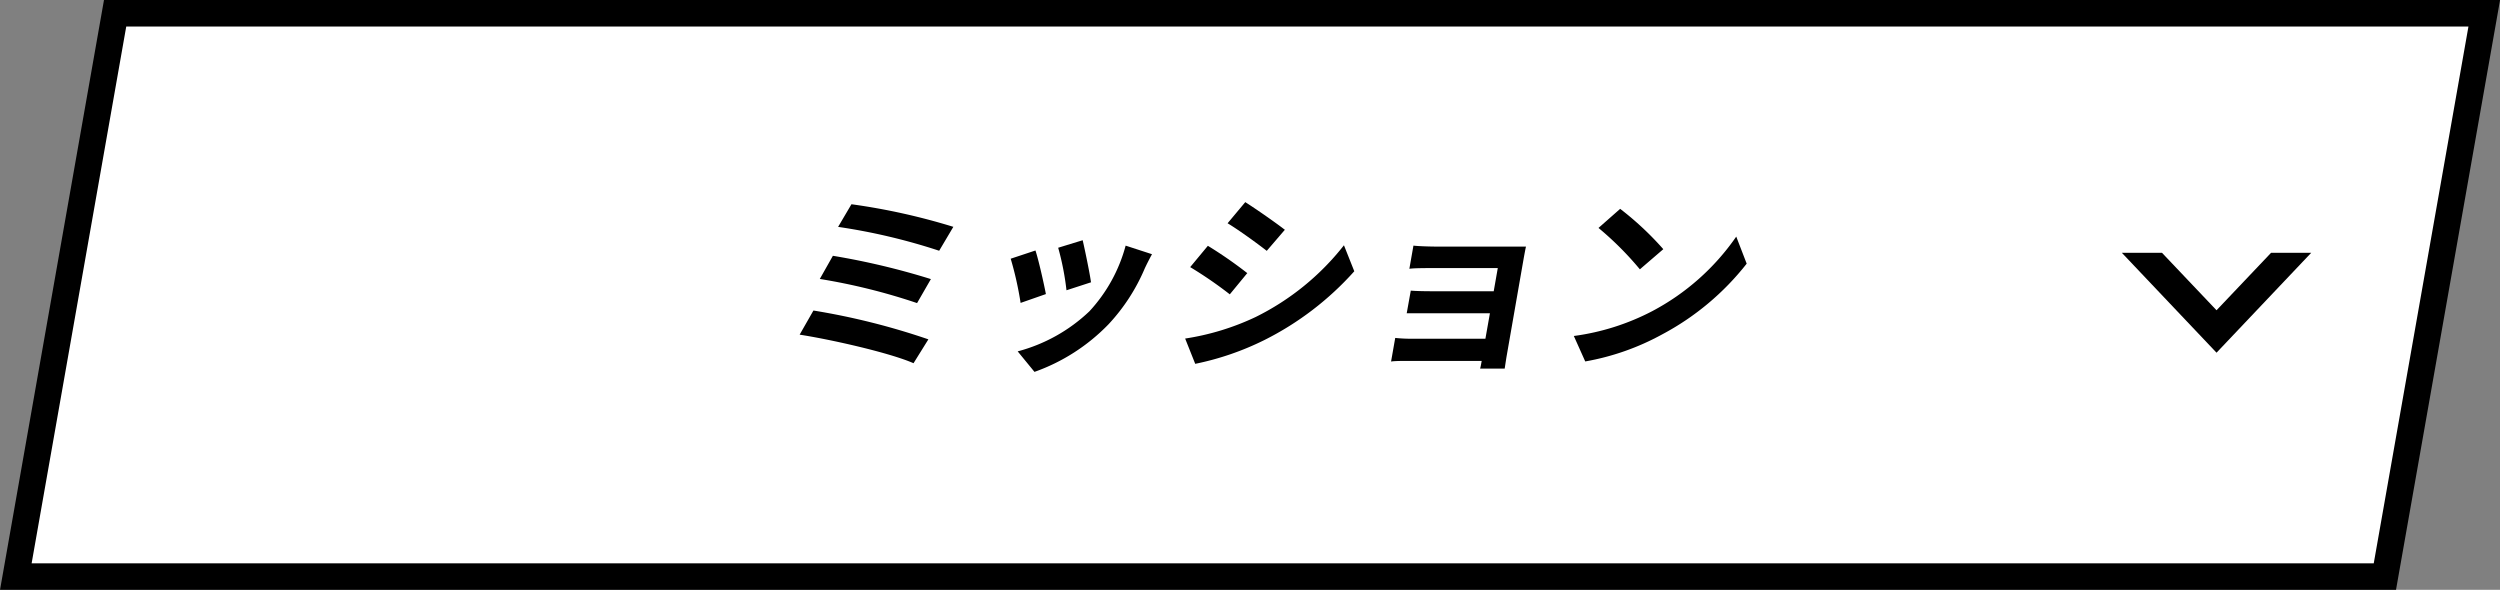
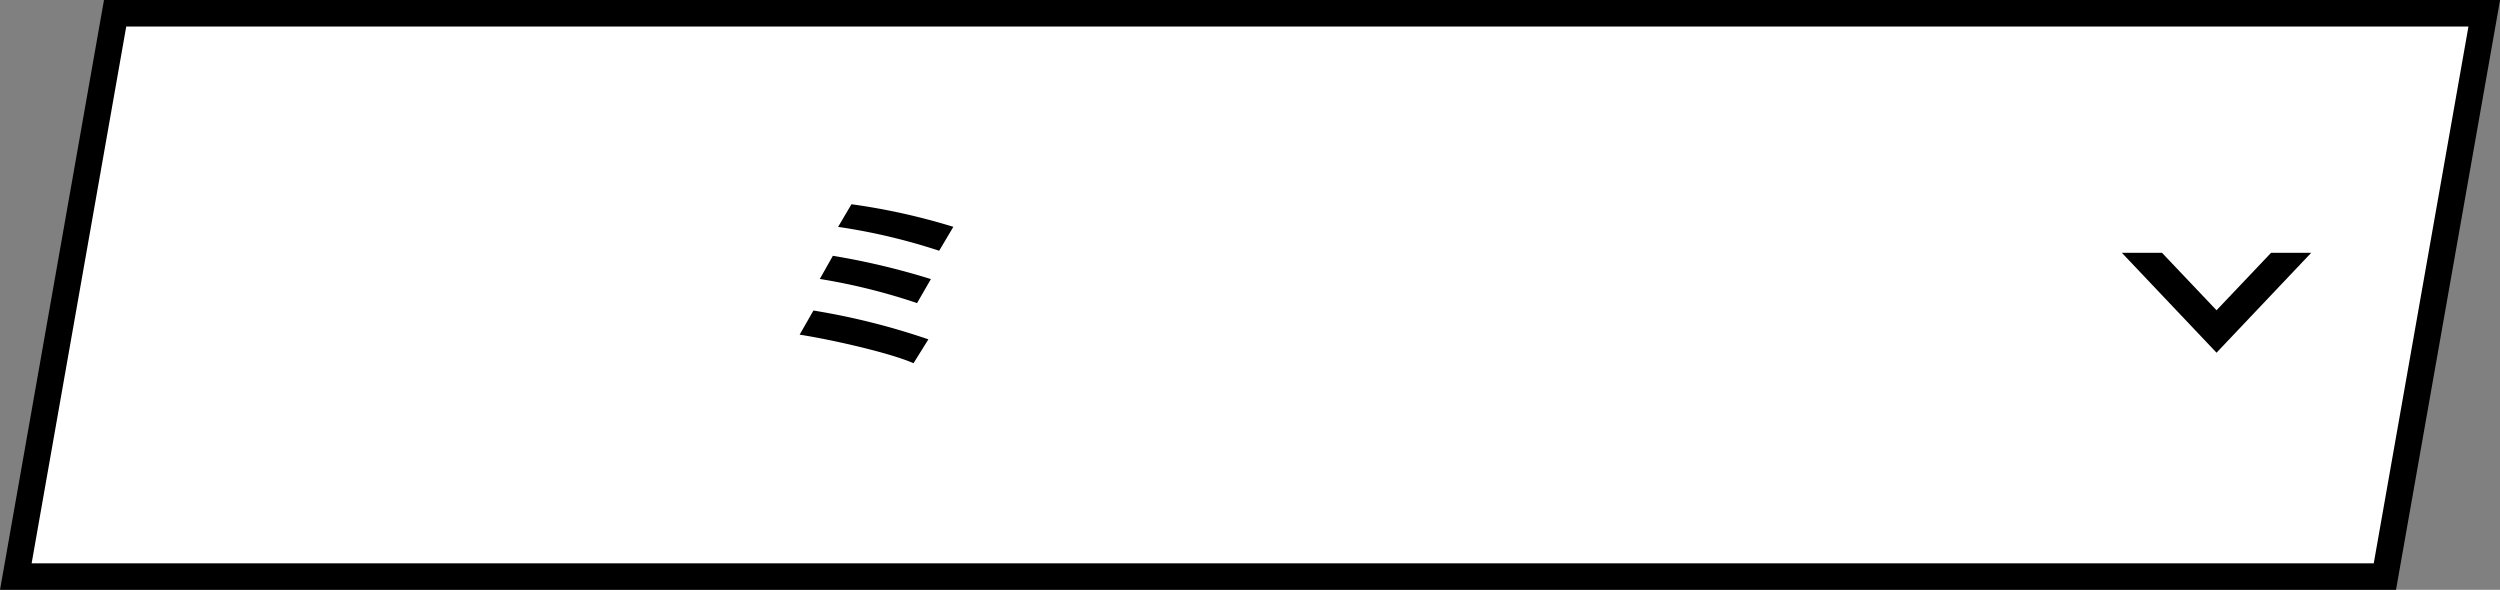
<svg xmlns="http://www.w3.org/2000/svg" viewBox="0 0 282.75 66.71">
  <rect x="0" y="0" width="282.75" height="66.71" fill="#808080" stroke="none" />
  <path d="m269.73 65.21h-267.94l11.23-63.71h267.95z" fill="#fff" fill-rule="evenodd" stroke="#000" stroke-miterlimit="10" stroke-width="3" />
  <path d="m105 38.38-1.68 2.7c-2.76-1.21-9.45-2.7-12.88-3.23l1.56-2.73a79.35 79.35 0 0 1 13 3.26zm.28-6.81-1.56 2.71a68.79 68.79 0 0 0 -11-2.73l1.48-2.62a82.2 82.2 0 0 1 11.1 2.64zm2.54-5.91-1.6 2.7a68.17 68.17 0 0 0 -11.43-2.7l1.51-2.56a72.53 72.53 0 0 1 11.54 2.56z" />
-   <path d="m118.29 33.26-2.86 1a38 38 0 0 0 -1.12-5l2.8-.93c.36 1.09.95 3.72 1.18 4.93zm12-4.51c-.38.7-.6 1.15-.81 1.59a21.52 21.52 0 0 1 -4.11 6.34 21.74 21.74 0 0 1 -8.37 5.38l-1.9-2.32a18.69 18.69 0 0 0 8.11-4.53 17.6 17.6 0 0 0 4.1-7.43zm-6.87 3.17-2.8.91a30.45 30.45 0 0 0 -.94-4.81l2.77-.85c.22.93.81 3.75.94 4.75z" />
-   <path d="m142 35.86a29 29 0 0 0 10-8.12l1.17 2.94a34.13 34.13 0 0 1 -10.17 7.78 31.78 31.78 0 0 1 -7.82 2.69l-1.14-2.86a28.69 28.69 0 0 0 7.96-2.43zm-.91-5-2 2.43a45.68 45.68 0 0 0 -4.48-3.08l2-2.41a48.28 48.28 0 0 1 4.47 3.1zm4.25-4.9-2.07 2.41c-1.09-.85-3.11-2.32-4.43-3.12l2-2.39c1.33.85 3.49 2.36 4.49 3.14z" />
-   <path d="m170.41 40.22c-.06.34-.17 1.08-.23 1.47h-2.78c.06-.19.12-.54.18-.87h-8.34c-.62 0-1.53 0-1.91.07l.47-2.67a16.82 16.82 0 0 0 1.9.09h8.3l.51-2.88h-7c-.84 0-1.9 0-2.41 0l.46-2.56c.56.05 1.55.07 2.38.07h7l.46-2.62h-7.26c-.81 0-2.21 0-2.74.08l.46-2.62c.56.07 1.9.11 2.71.11h8.32 1.7c-.07.28-.2 1-.28 1.45z" />
-   <path d="m186.87 35.19a26.7 26.7 0 0 0 9.5-8.43l1.18 3.06a30.07 30.07 0 0 1 -9.56 8 28.24 28.24 0 0 1 -8.7 3.06l-1.29-2.88a26.75 26.75 0 0 0 8.87-2.81zm1.24-7-2.64 2.27a35.65 35.65 0 0 0 -4.68-4.68l2.45-2.16a34.62 34.62 0 0 1 4.87 4.55z" />
  <path d="m256.86 28.59-6.17 6.5-6.17-6.5h-4.54l10.71 11.3 10.71-11.3z" fill-rule="evenodd" />
</svg>